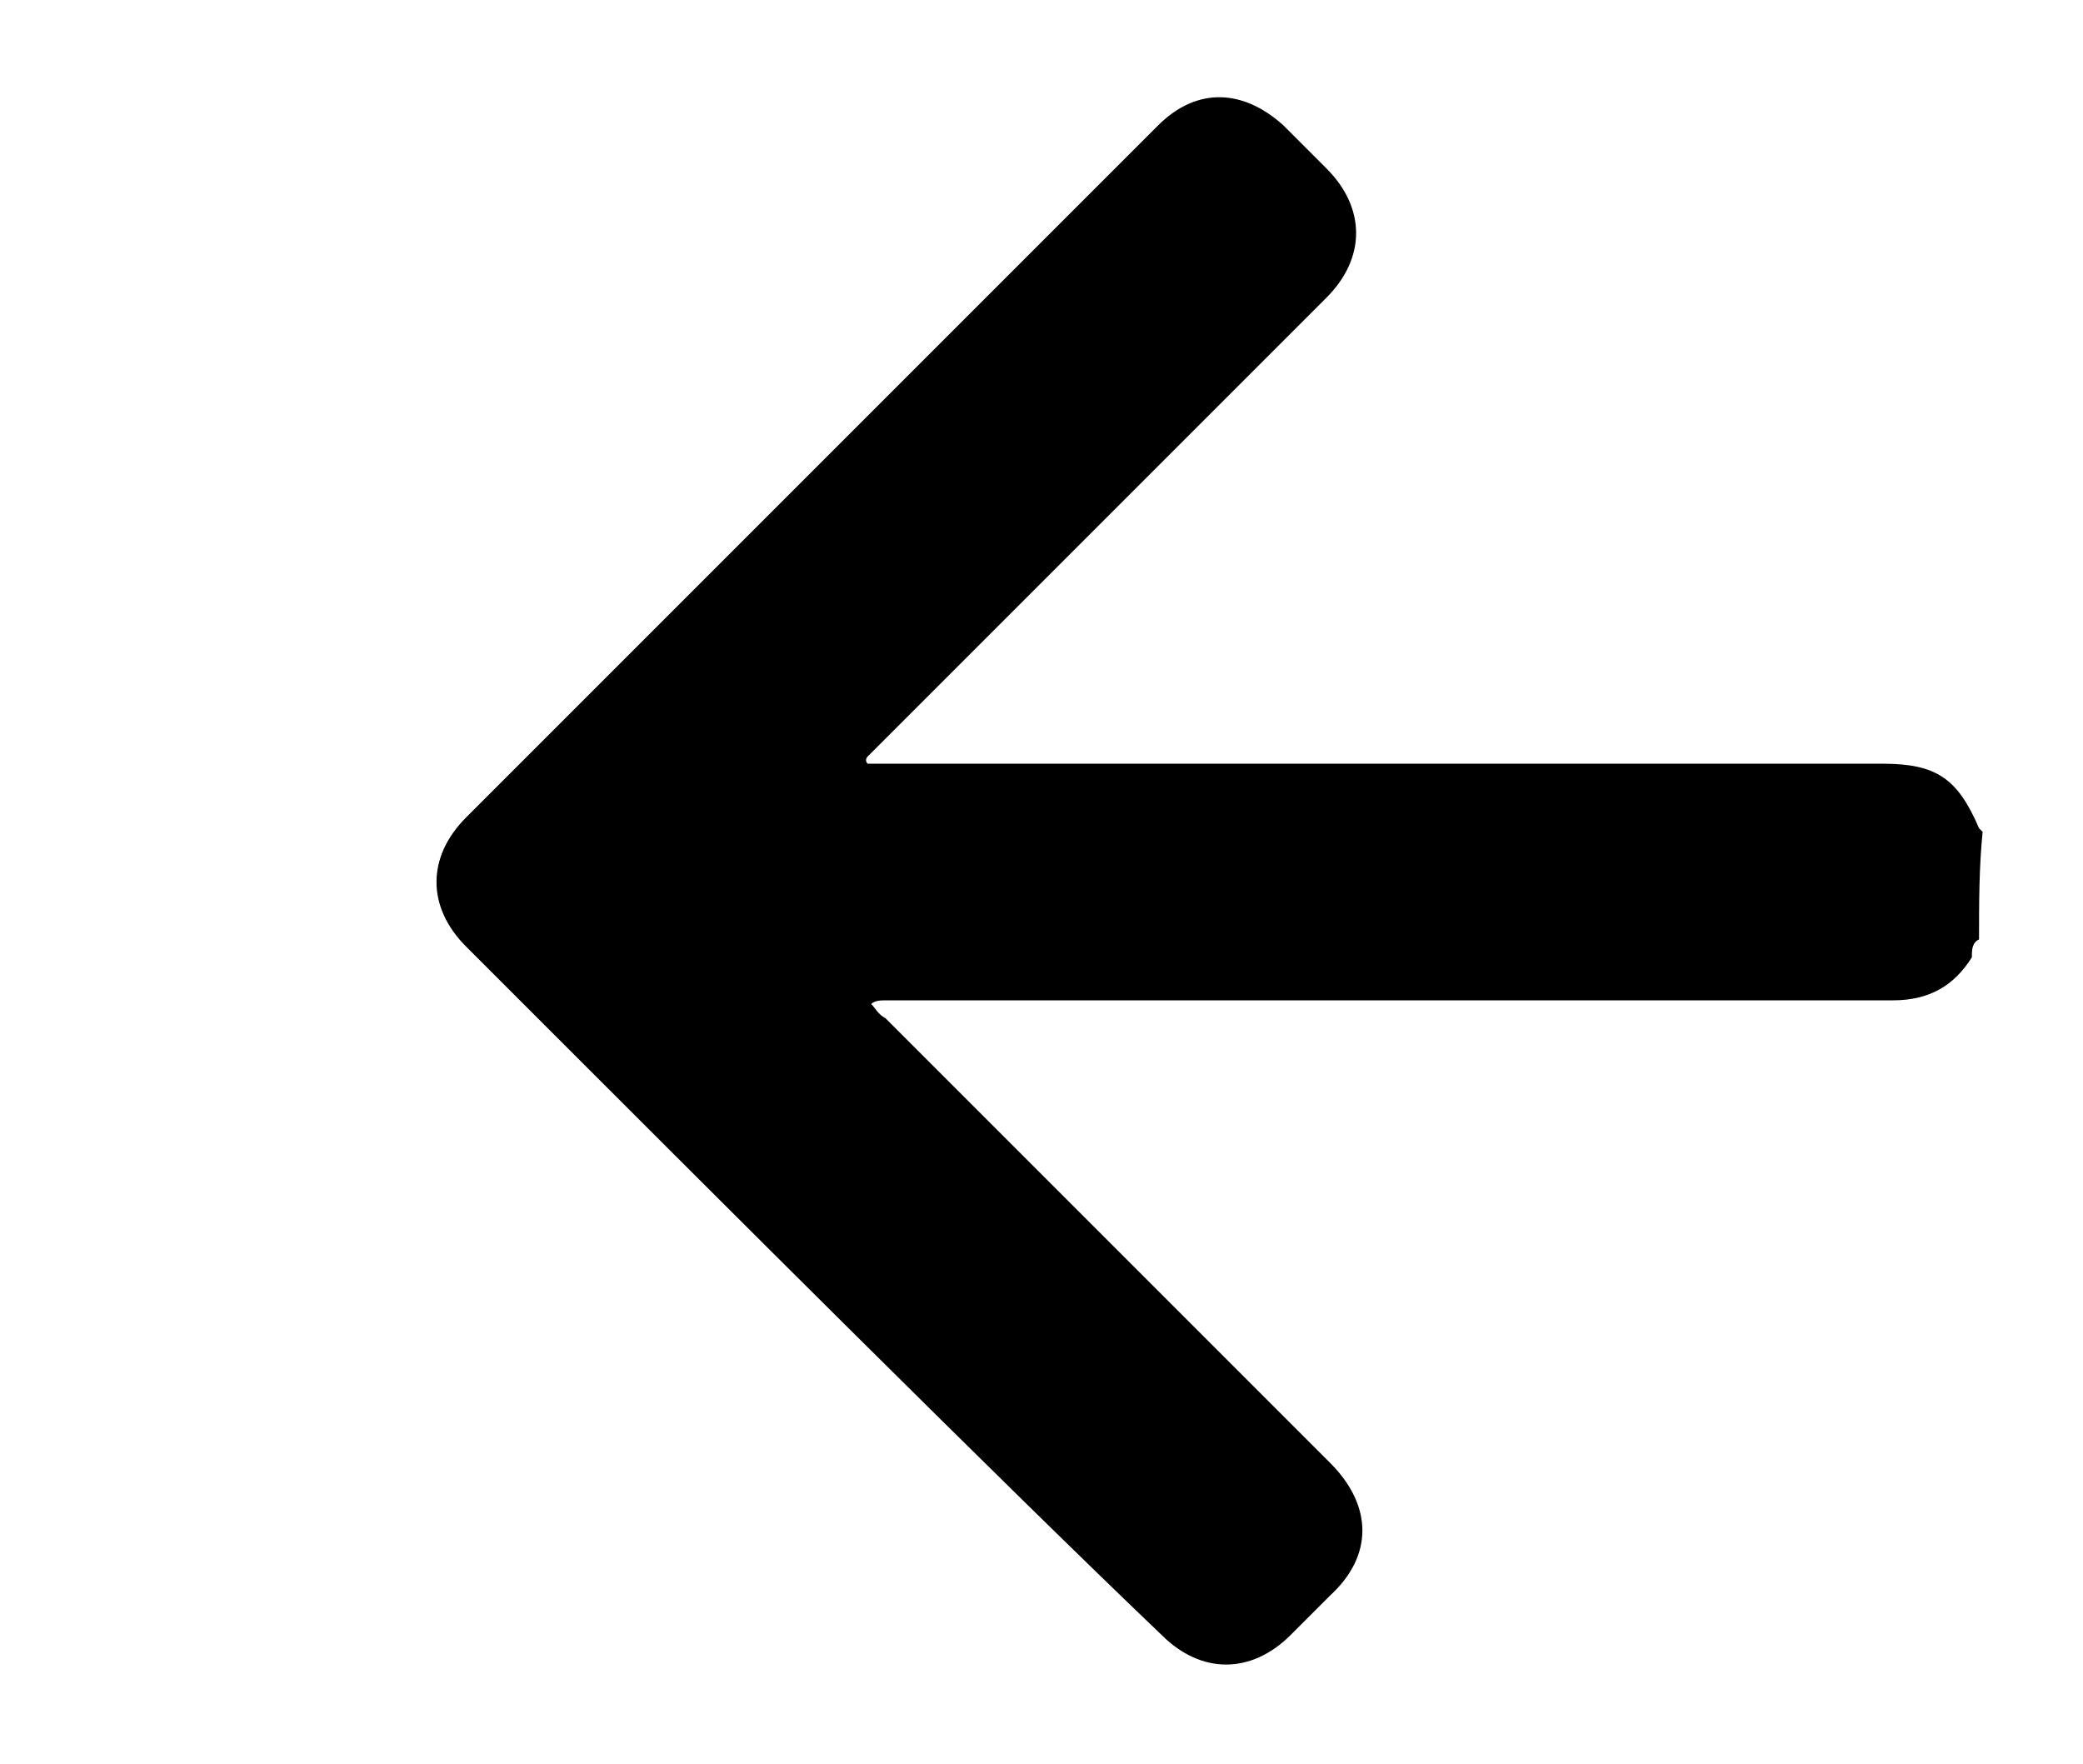
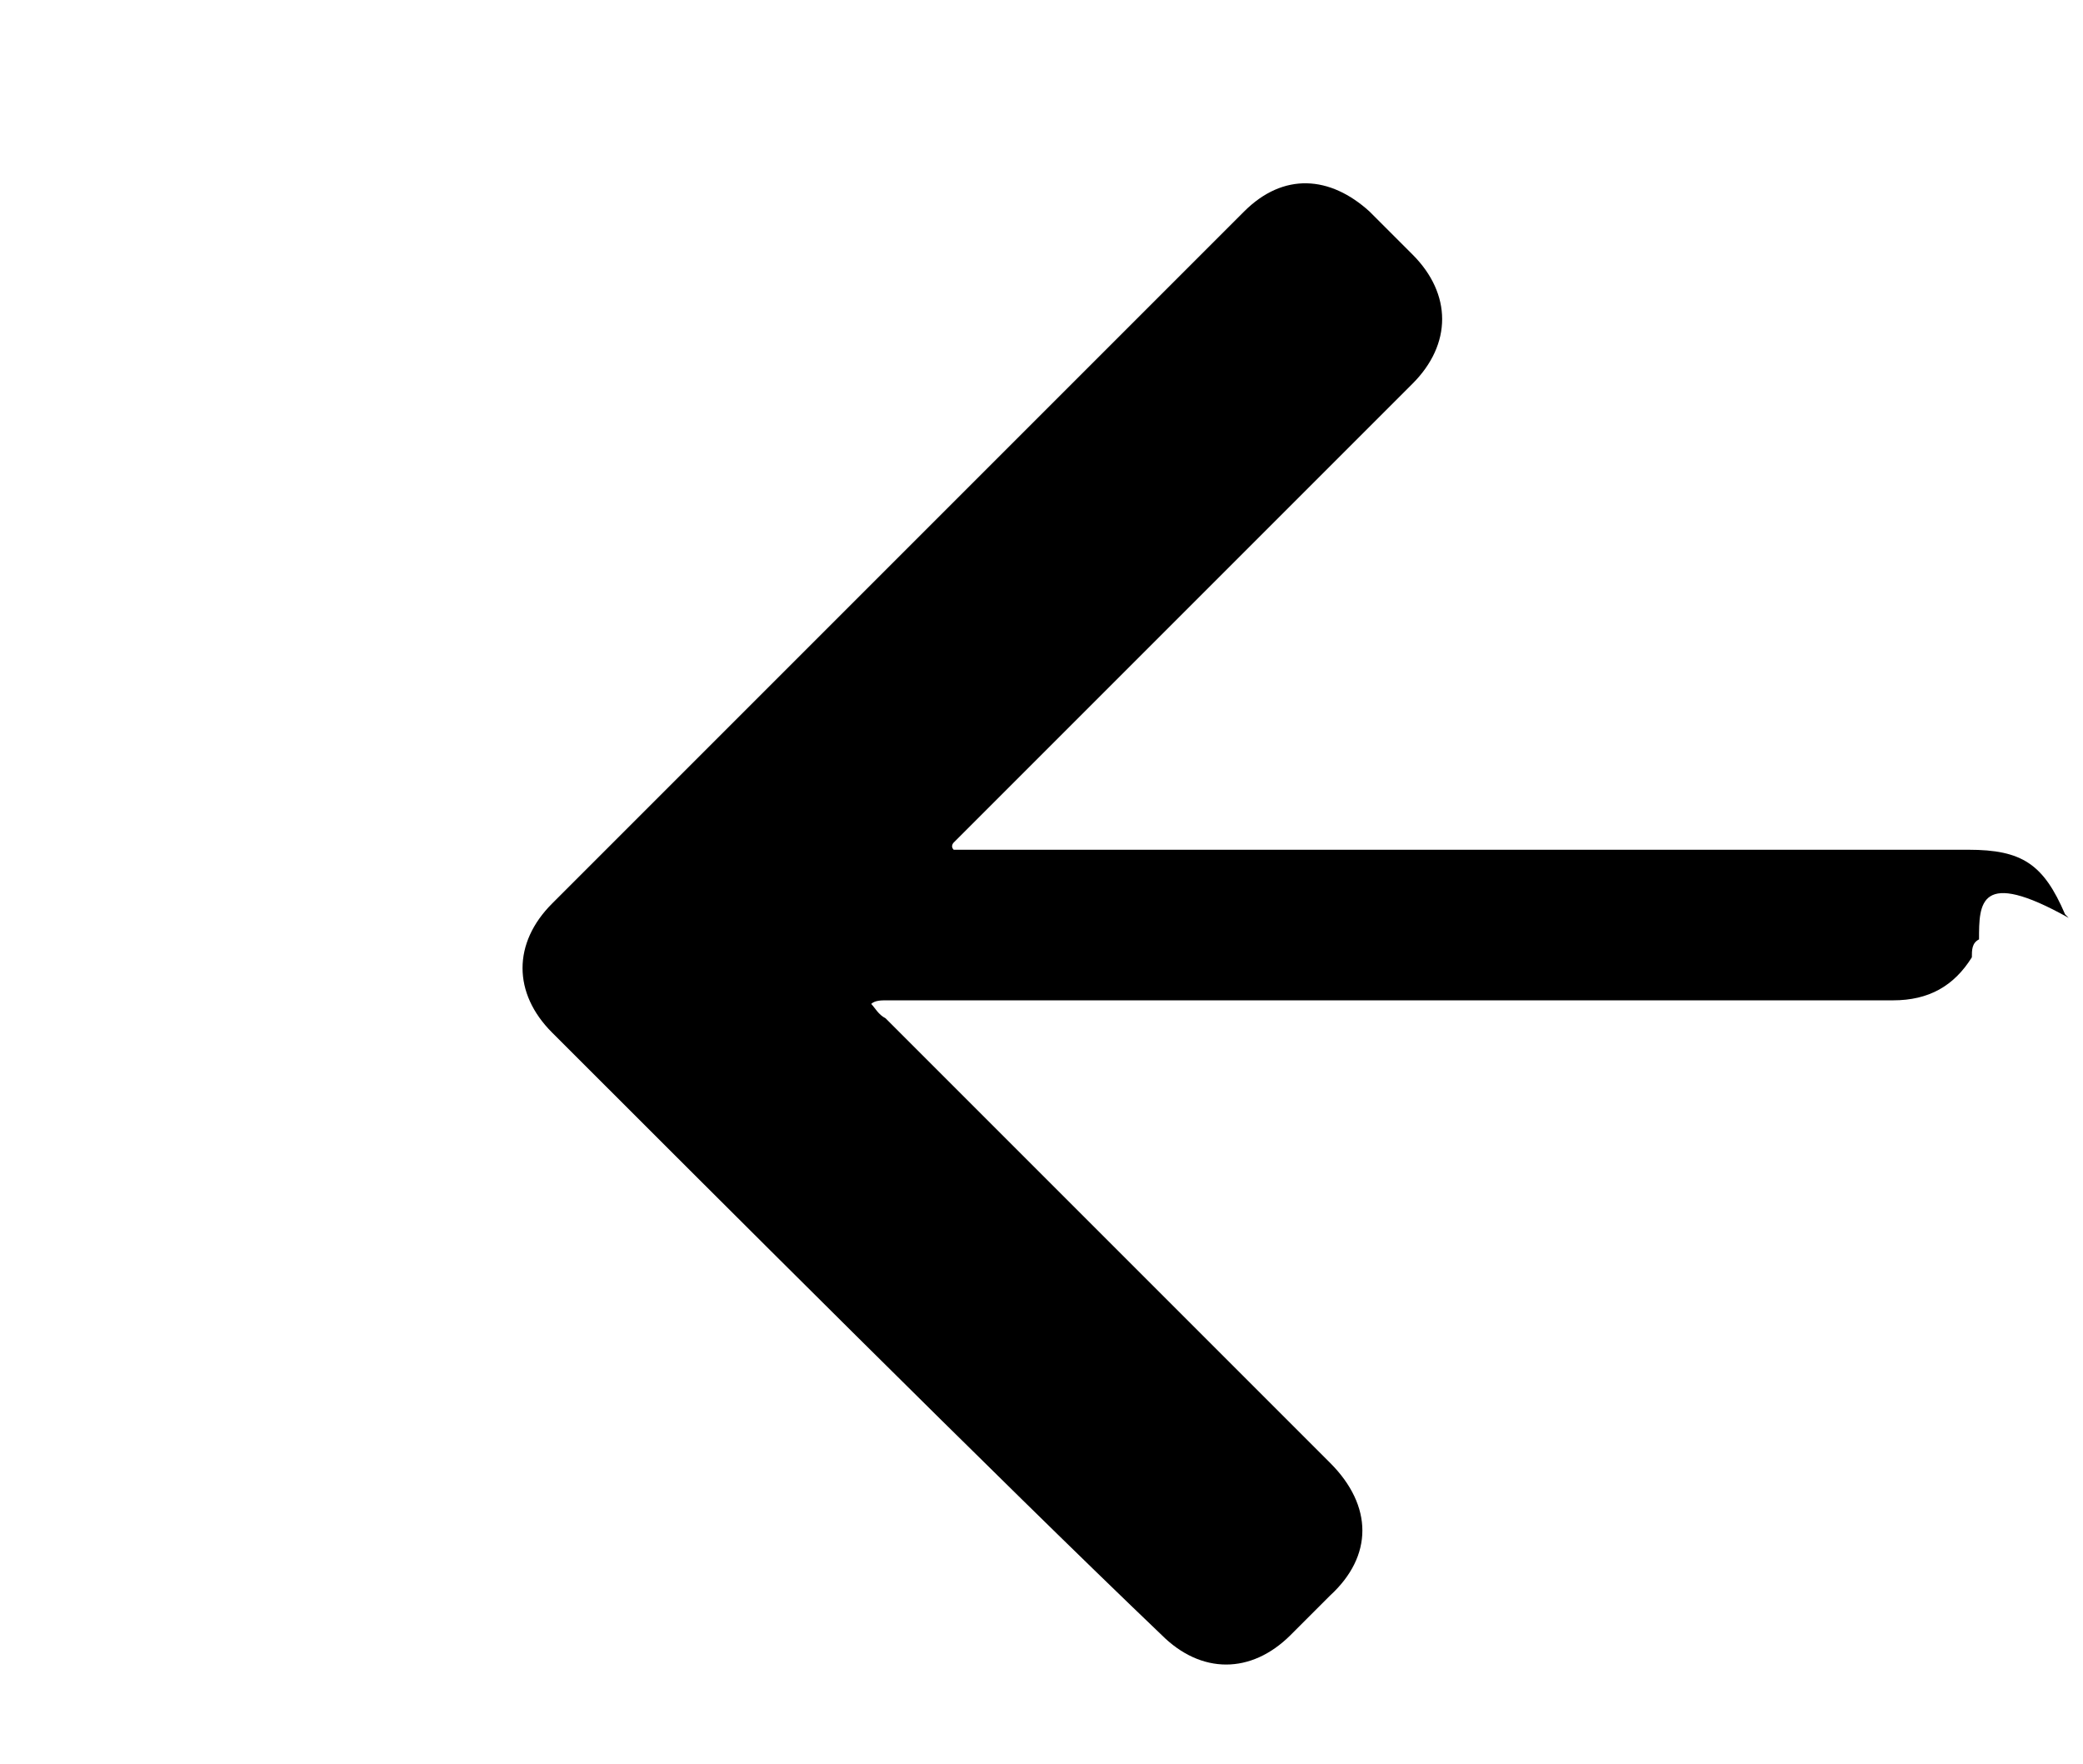
<svg xmlns="http://www.w3.org/2000/svg" version="1.1" id="uuid-3c928036-1cbf-4a06-9900-b3c57d1de42d" x="0px" y="0px" viewBox="0 0 58.1 49.2" style="enable-background:new 0 0 58.1 49.2;" xml:space="preserve">
  <g>
-     <path d="M55.2,26.2c-0.2,0.1-0.2,0.3-0.2,0.5c-0.5,0.8-1.2,1.2-2.2,1.2c-6.8,0-13.6,0-20.4,0c-2.6,0-5.1,0-7.7,0   c-0.1,0-0.3,0-0.4,0.1c0.1,0.1,0.2,0.3,0.4,0.4c2.8,2.8,9.6,9.6,12.4,12.4c1.2,1.2,1.2,2.6,0,3.7c-0.4,0.4-0.7,0.7-1.1,1.1   c-1.1,1.1-2.5,1.1-3.6,0C28,41.4,19.7,33.1,15.4,28.8c-0.8-0.8-1.6-1.6-2.4-2.4c-1.1-1.1-1.1-2.5,0-3.6   c5.1-5.1,14.2-14.2,19.3-19.3c1.1-1.1,2.4-1,3.5,0c0.4,0.4,0.8,0.8,1.2,1.2c1.1,1.1,1.1,2.5,0,3.6c-1.8,1.8-7.7,7.7-9.5,9.5   c-1.1,1.1-2.2,2.2-3.3,3.3c0,0-0.1,0.1,0,0.2c0.2,0,0.5,0,0.7,0c9.2,0,18.4,0,27.6,0c1.5,0,2.1,0.4,2.7,1.8c0,0,0.1,0.1,0.1,0.1   C55.2,24.2,55.2,25.2,55.2,26.2z" />
+     <path d="M55.2,26.2c-0.2,0.1-0.2,0.3-0.2,0.5c-0.5,0.8-1.2,1.2-2.2,1.2c-6.8,0-13.6,0-20.4,0c-2.6,0-5.1,0-7.7,0   c-0.1,0-0.3,0-0.4,0.1c0.1,0.1,0.2,0.3,0.4,0.4c2.8,2.8,9.6,9.6,12.4,12.4c1.2,1.2,1.2,2.6,0,3.7c-0.4,0.4-0.7,0.7-1.1,1.1   c-1.1,1.1-2.5,1.1-3.6,0C28,41.4,19.7,33.1,15.4,28.8c-1.1-1.1-1.1-2.5,0-3.6   c5.1-5.1,14.2-14.2,19.3-19.3c1.1-1.1,2.4-1,3.5,0c0.4,0.4,0.8,0.8,1.2,1.2c1.1,1.1,1.1,2.5,0,3.6c-1.8,1.8-7.7,7.7-9.5,9.5   c-1.1,1.1-2.2,2.2-3.3,3.3c0,0-0.1,0.1,0,0.2c0.2,0,0.5,0,0.7,0c9.2,0,18.4,0,27.6,0c1.5,0,2.1,0.4,2.7,1.8c0,0,0.1,0.1,0.1,0.1   C55.2,24.2,55.2,25.2,55.2,26.2z" />
  </g>
</svg>